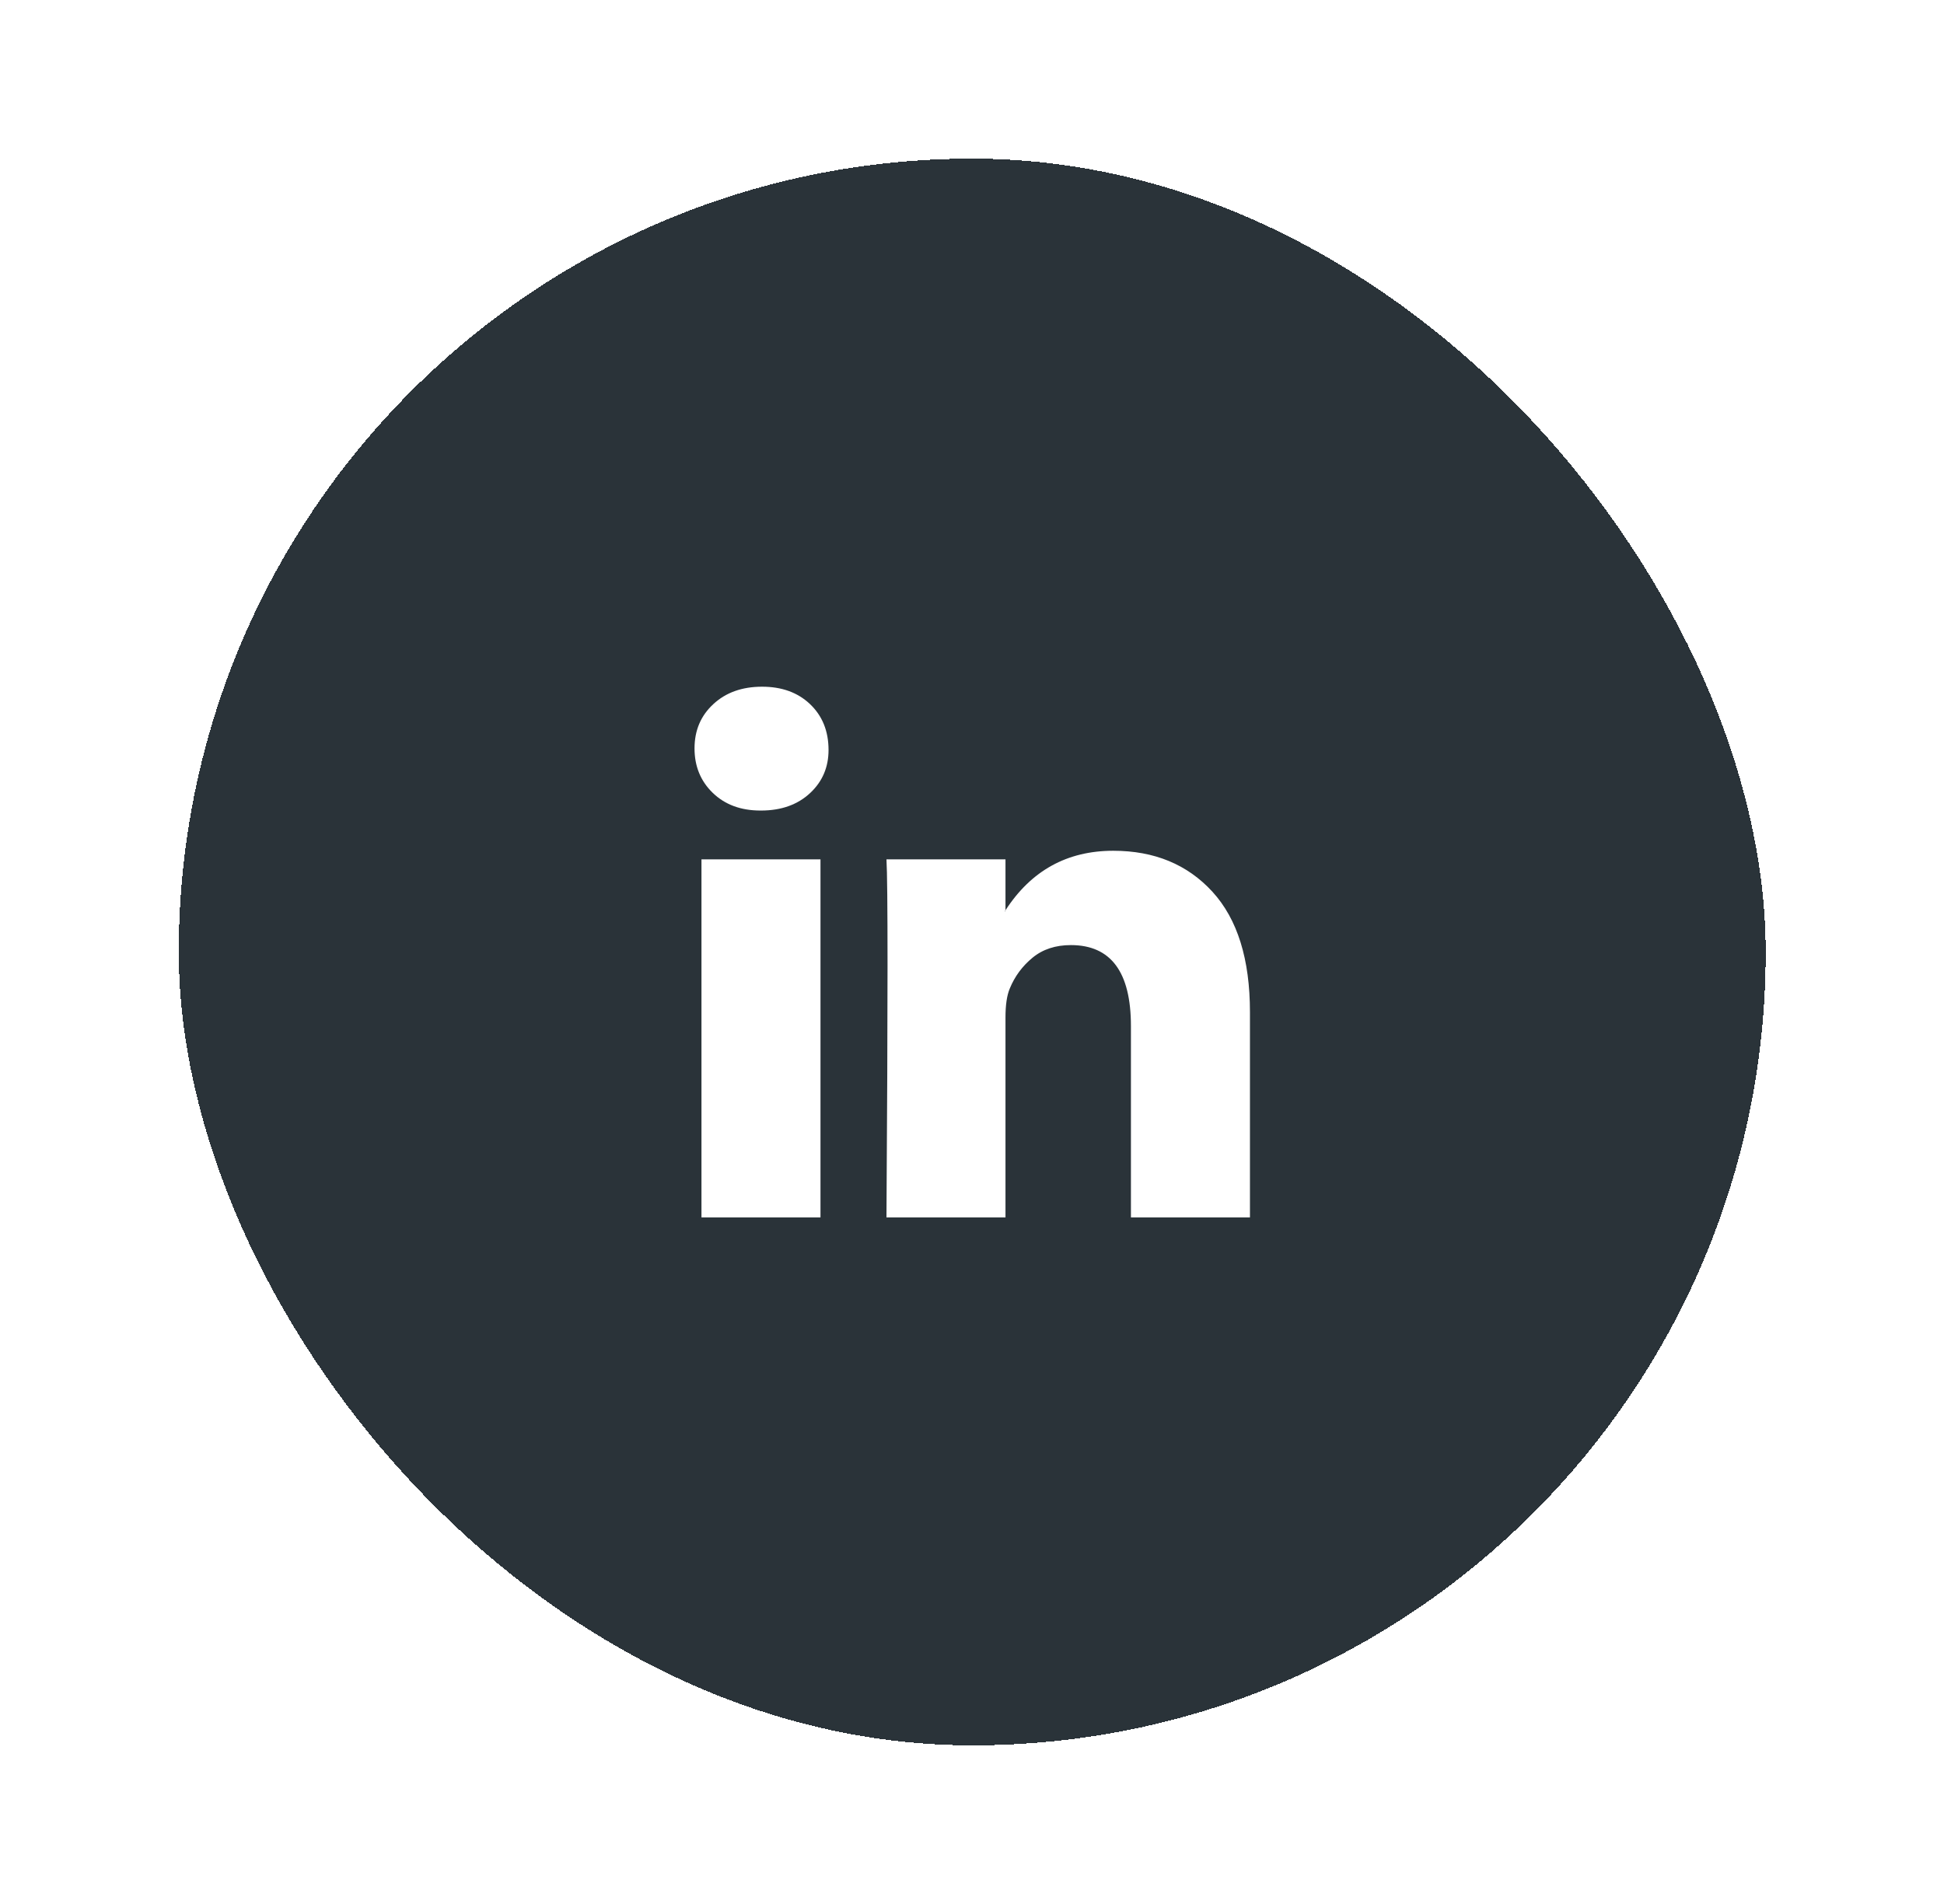
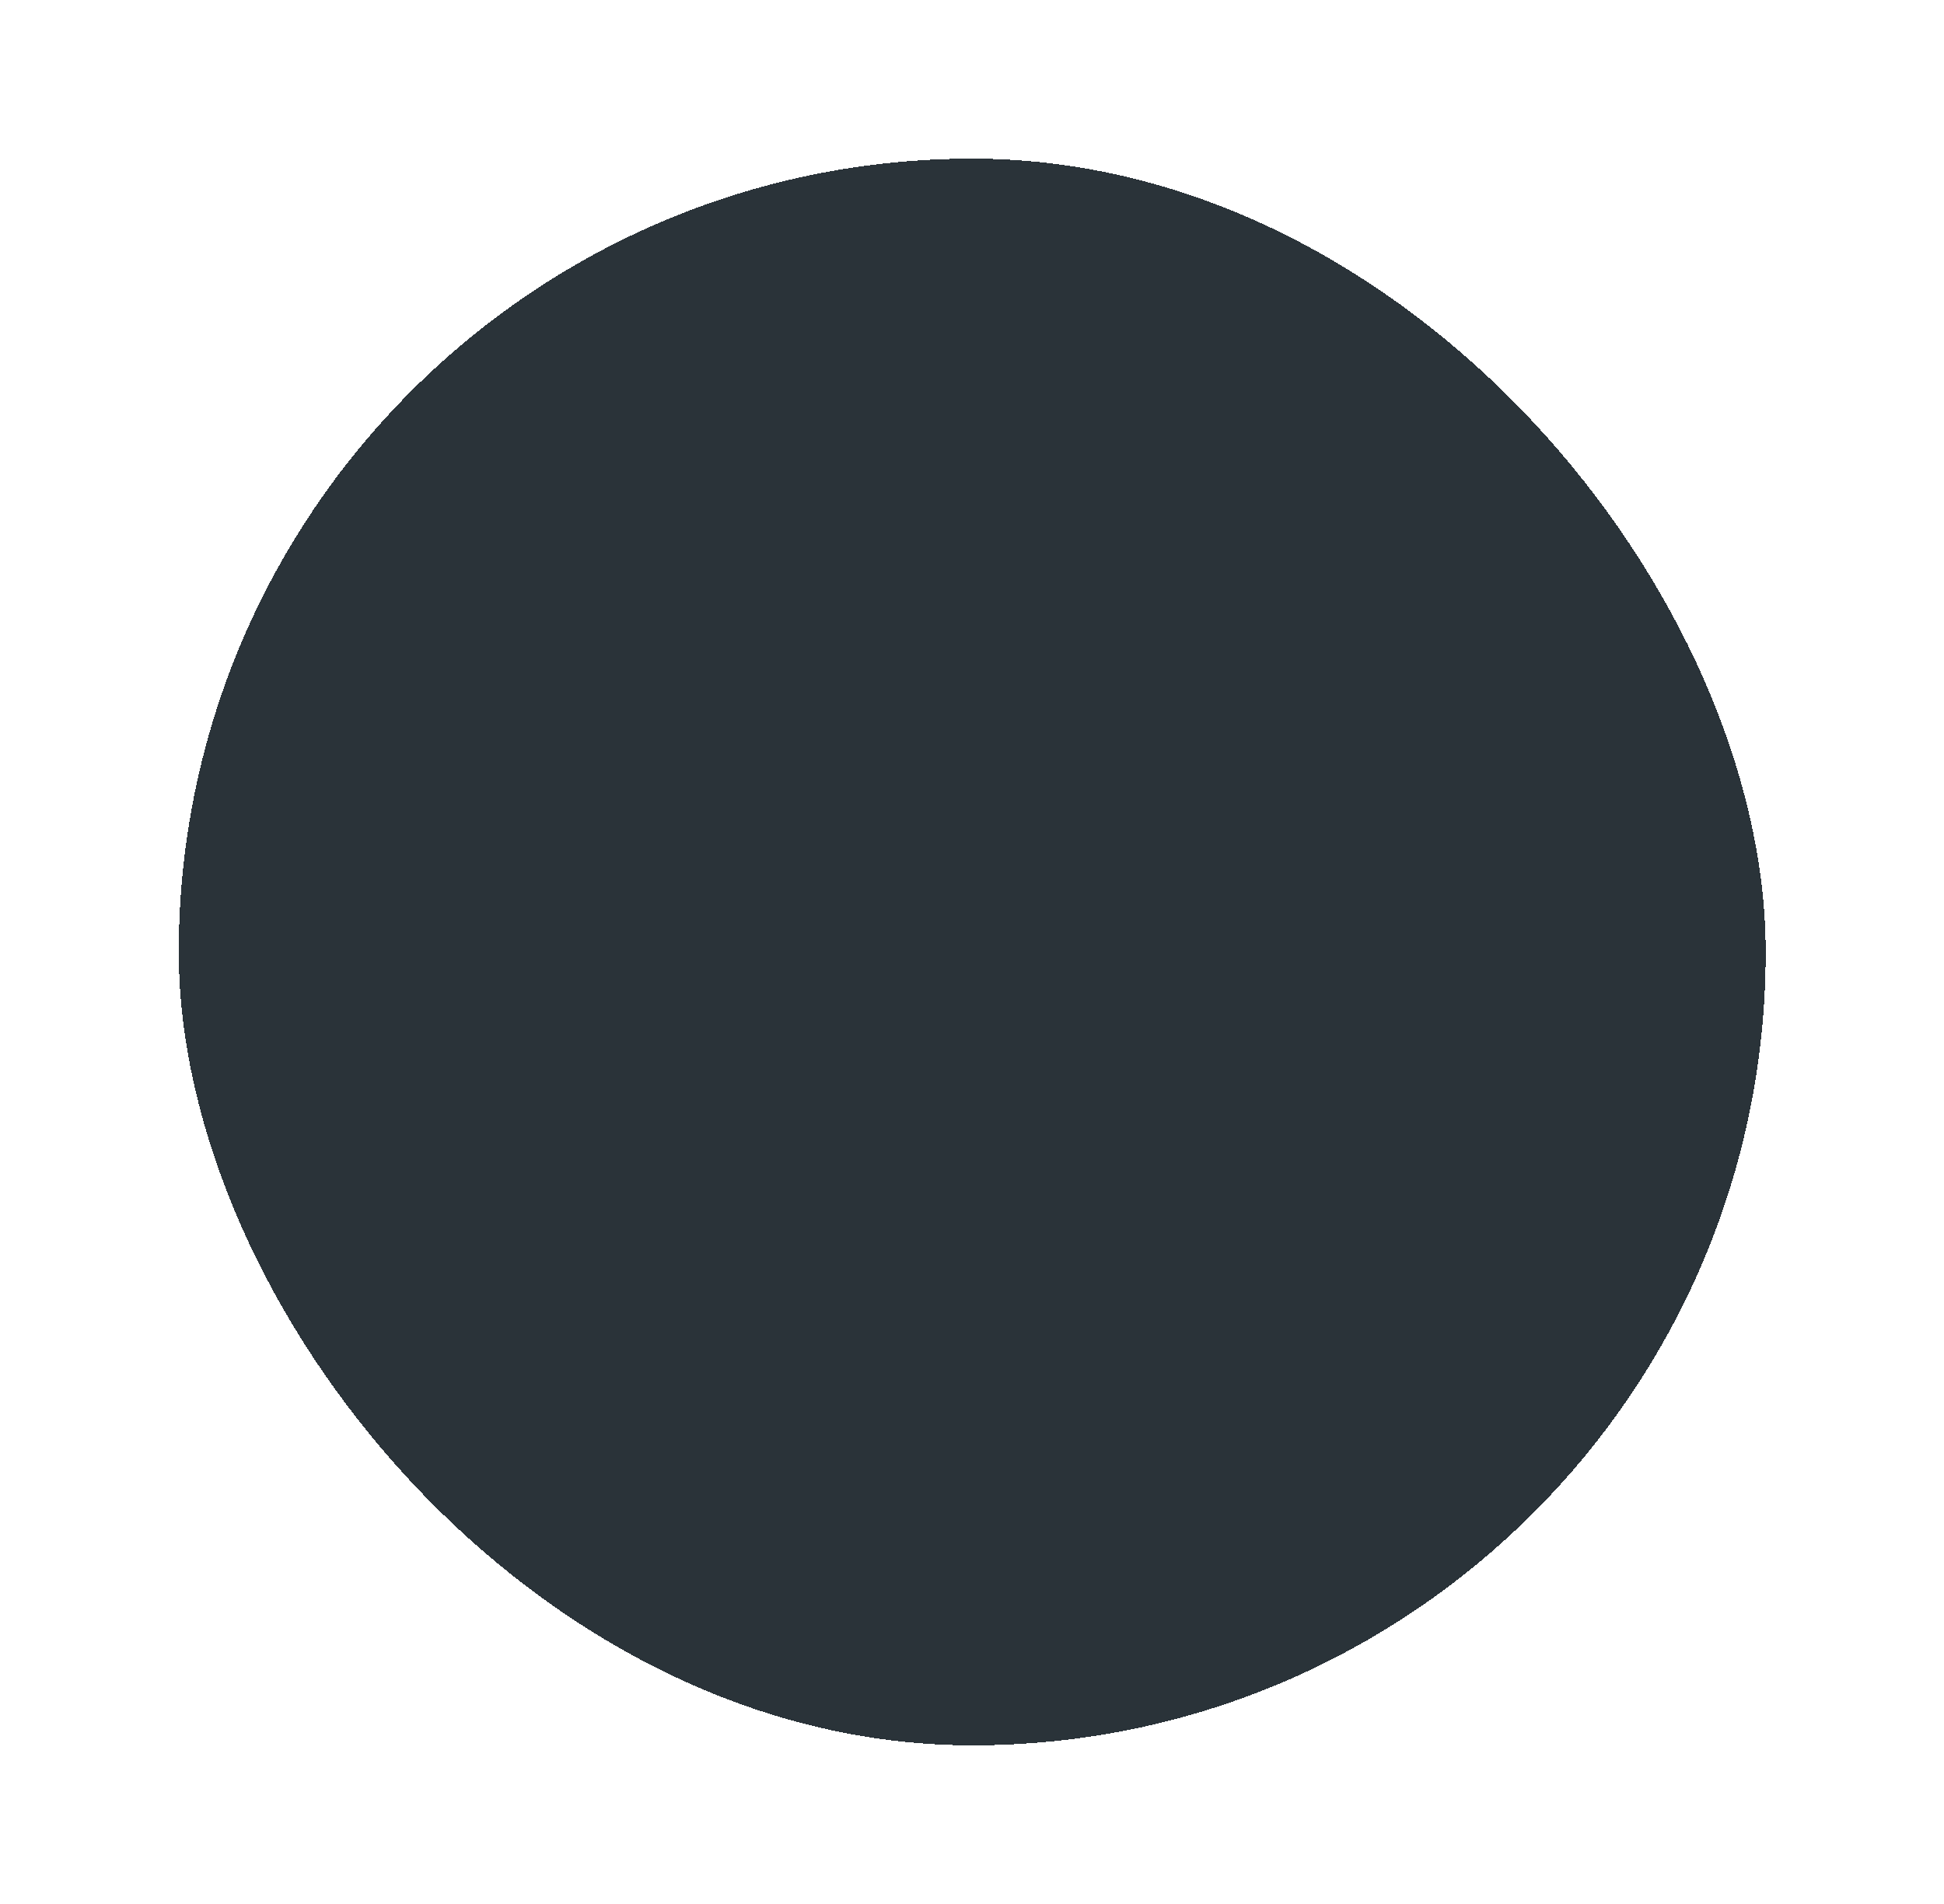
<svg xmlns="http://www.w3.org/2000/svg" width="49" height="48" viewBox="0 0 49 48" fill="none">
  <g filter="url(#filter0_d_19205_28702)">
    <rect x="4.506" y="3" width="40" height="40" rx="20" fill="#2A3339" shape-rendering="crispEdges" />
    <g clip-path="url(#clip0_19205_28702)">
-       <path d="M17.506 17.867C17.506 17.416 17.663 17.044 17.979 16.752C18.294 16.459 18.704 16.312 19.209 16.312C19.704 16.312 20.105 16.457 20.411 16.745C20.727 17.042 20.884 17.43 20.884 17.907C20.884 18.34 20.731 18.7 20.425 18.988C20.11 19.285 19.695 19.434 19.181 19.434H19.168C18.672 19.434 18.272 19.285 17.965 18.988C17.659 18.691 17.506 18.317 17.506 17.867ZM17.681 29.691V20.664H20.681V29.691H17.681ZM22.344 29.691H25.344V24.65C25.344 24.335 25.38 24.092 25.452 23.921C25.578 23.614 25.769 23.355 26.026 23.144C26.283 22.932 26.605 22.826 26.992 22.826C28.001 22.826 28.506 23.506 28.506 24.867V29.691H31.506V24.515C31.506 23.182 31.191 22.171 30.56 21.481C29.929 20.792 29.096 20.448 28.06 20.448C26.898 20.448 25.992 20.948 25.344 21.948V21.975H25.33L25.344 21.948V20.664H22.344C22.362 20.952 22.371 21.849 22.371 23.353C22.371 24.858 22.362 26.97 22.344 29.691Z" fill="white" />
-     </g>
+       </g>
  </g>
  <defs>
    <filter id="filter0_d_19205_28702" x="0.506" y="0" width="48" height="48" filterUnits="userSpaceOnUse" color-interpolation-filters="sRGB">
      <feFlood flood-opacity="0" result="BackgroundImageFix" />
      <feColorMatrix in="SourceAlpha" type="matrix" values="0 0 0 0 0 0 0 0 0 0 0 0 0 0 0 0 0 0 127 0" result="hardAlpha" />
      <feOffset dy="1" />
      <feGaussianBlur stdDeviation="2" />
      <feComposite in2="hardAlpha" operator="out" />
      <feColorMatrix type="matrix" values="0 0 0 0 0 0 0 0 0 0 0 0 0 0 0 0 0 0 0.25 0" />
      <feBlend mode="normal" in2="BackgroundImageFix" result="effect1_dropShadow_19205_28702" />
      <feBlend mode="normal" in="SourceGraphic" in2="effect1_dropShadow_19205_28702" result="shape" />
    </filter>
    <clipPath id="clip0_19205_28702">
      <rect x="17.506" y="16" width="14" height="14" fill="white" />
    </clipPath>
  </defs>
</svg>